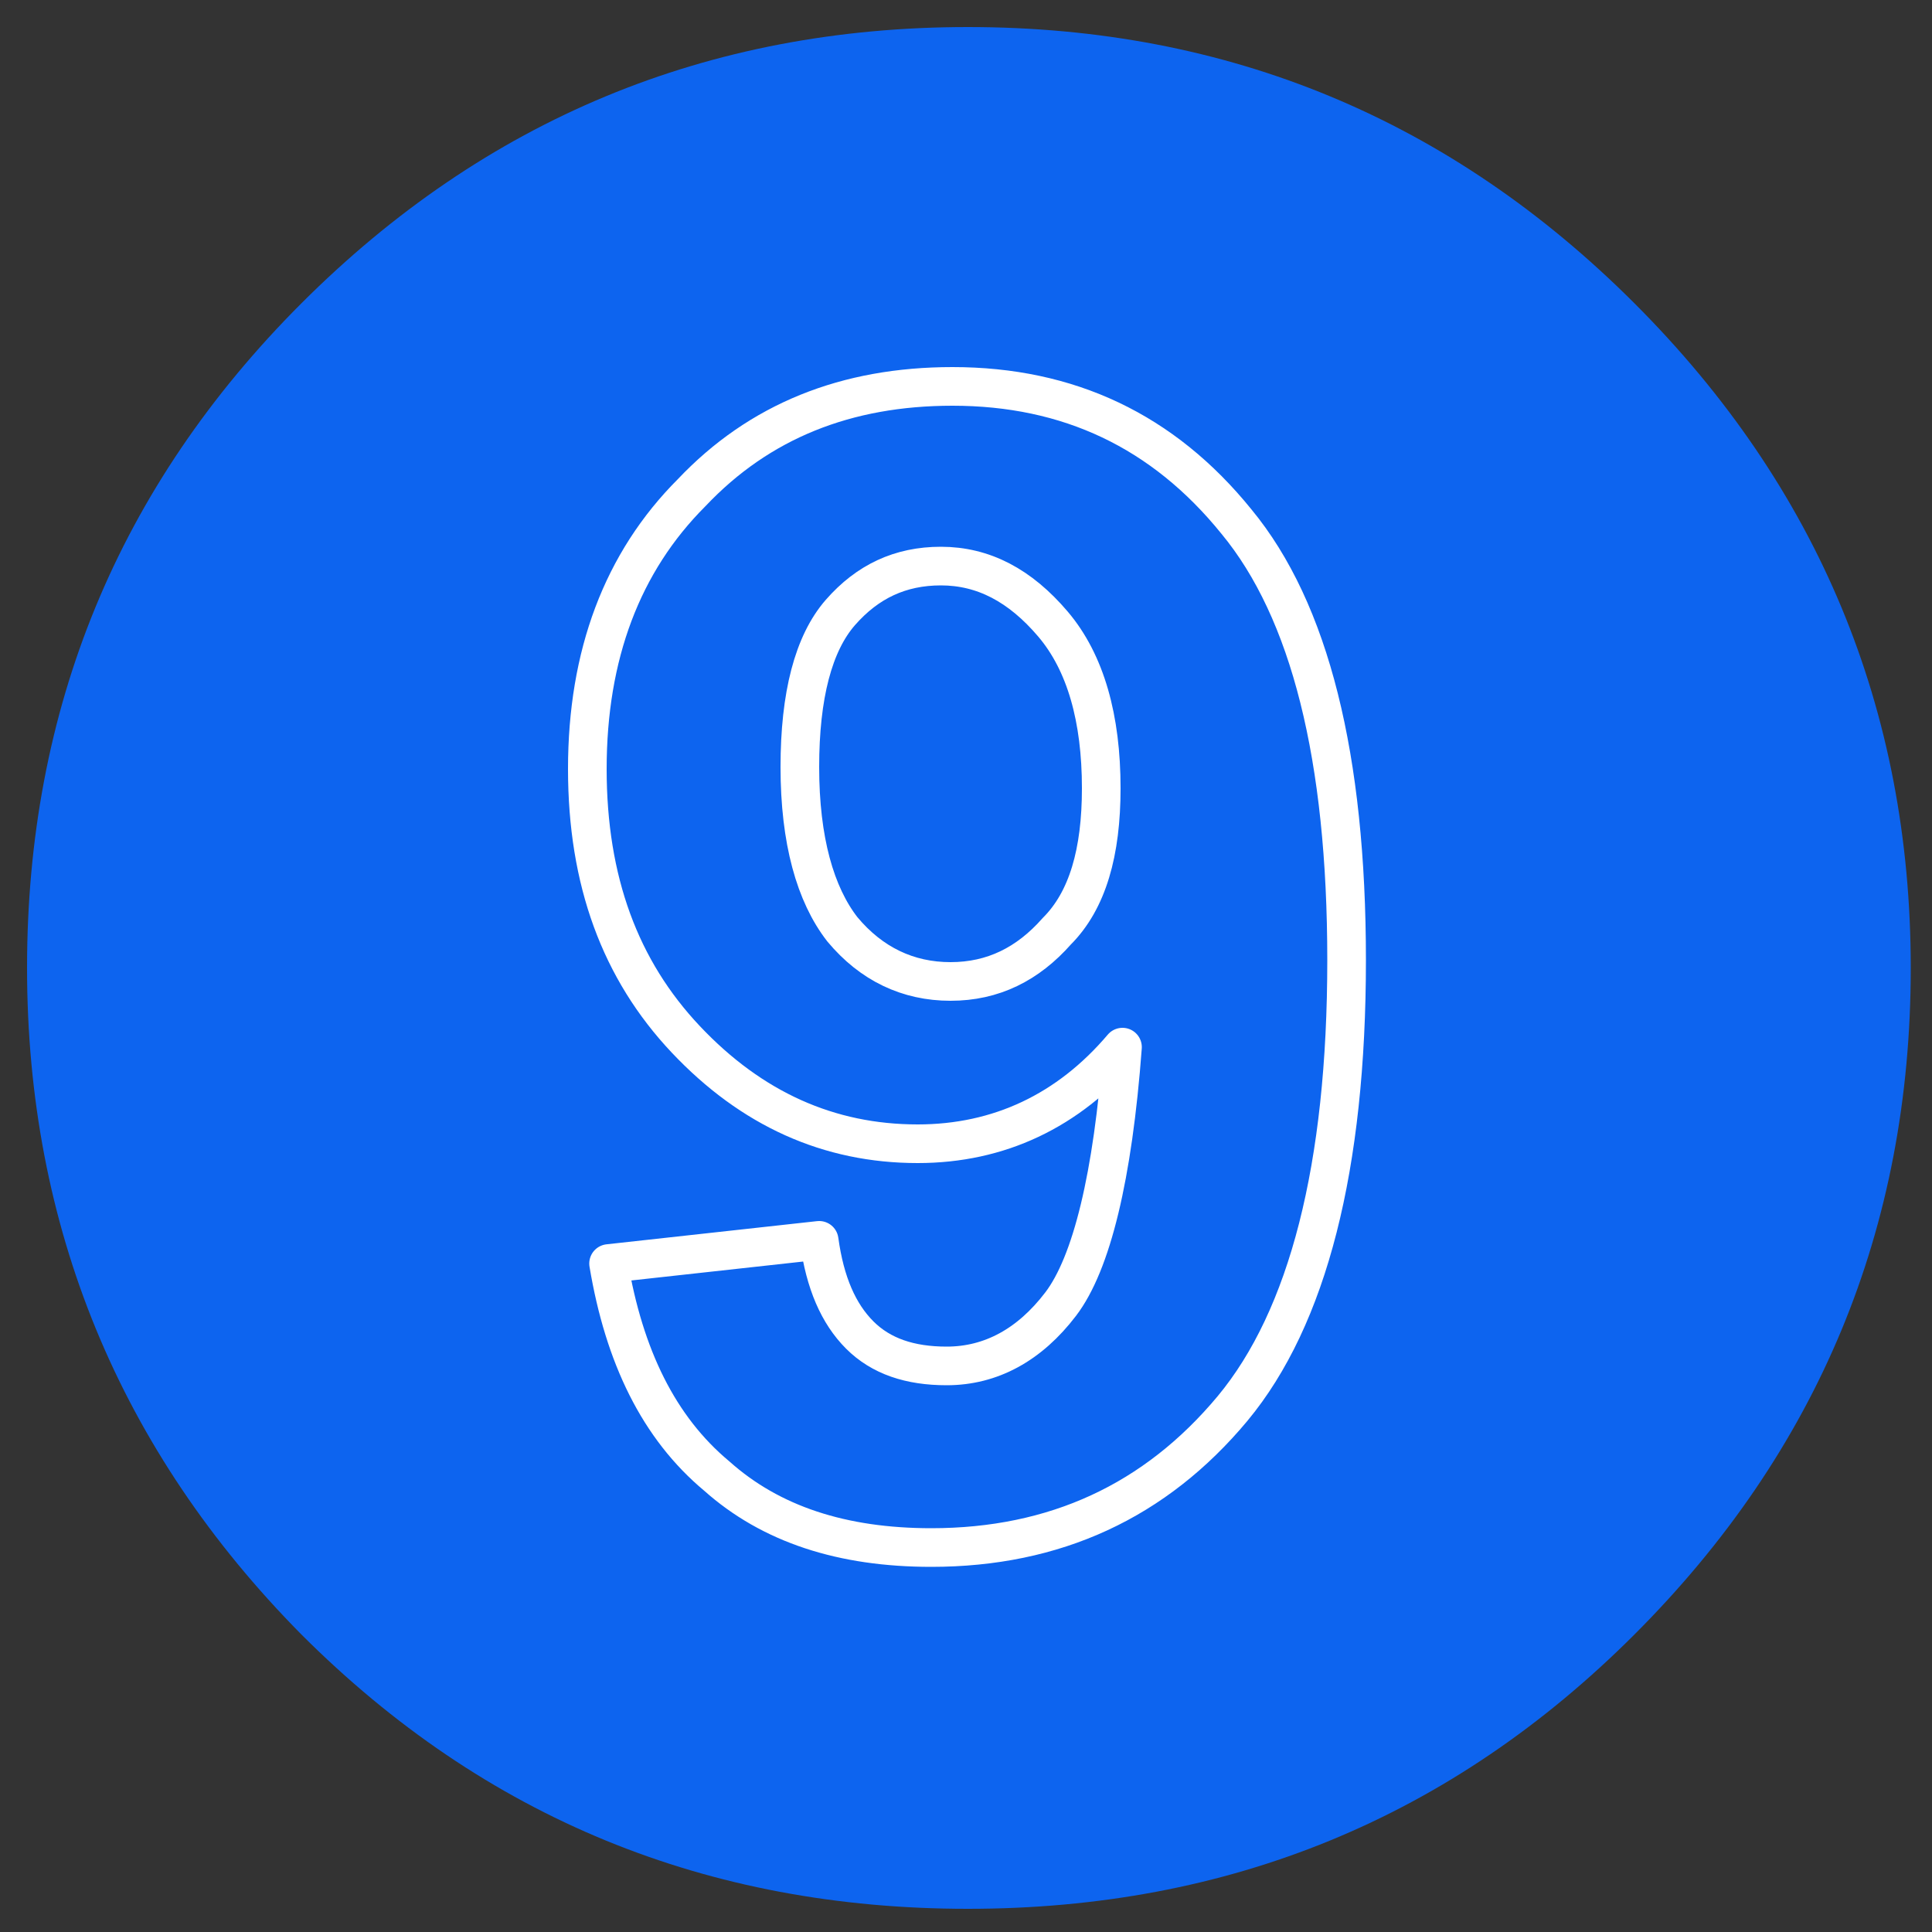
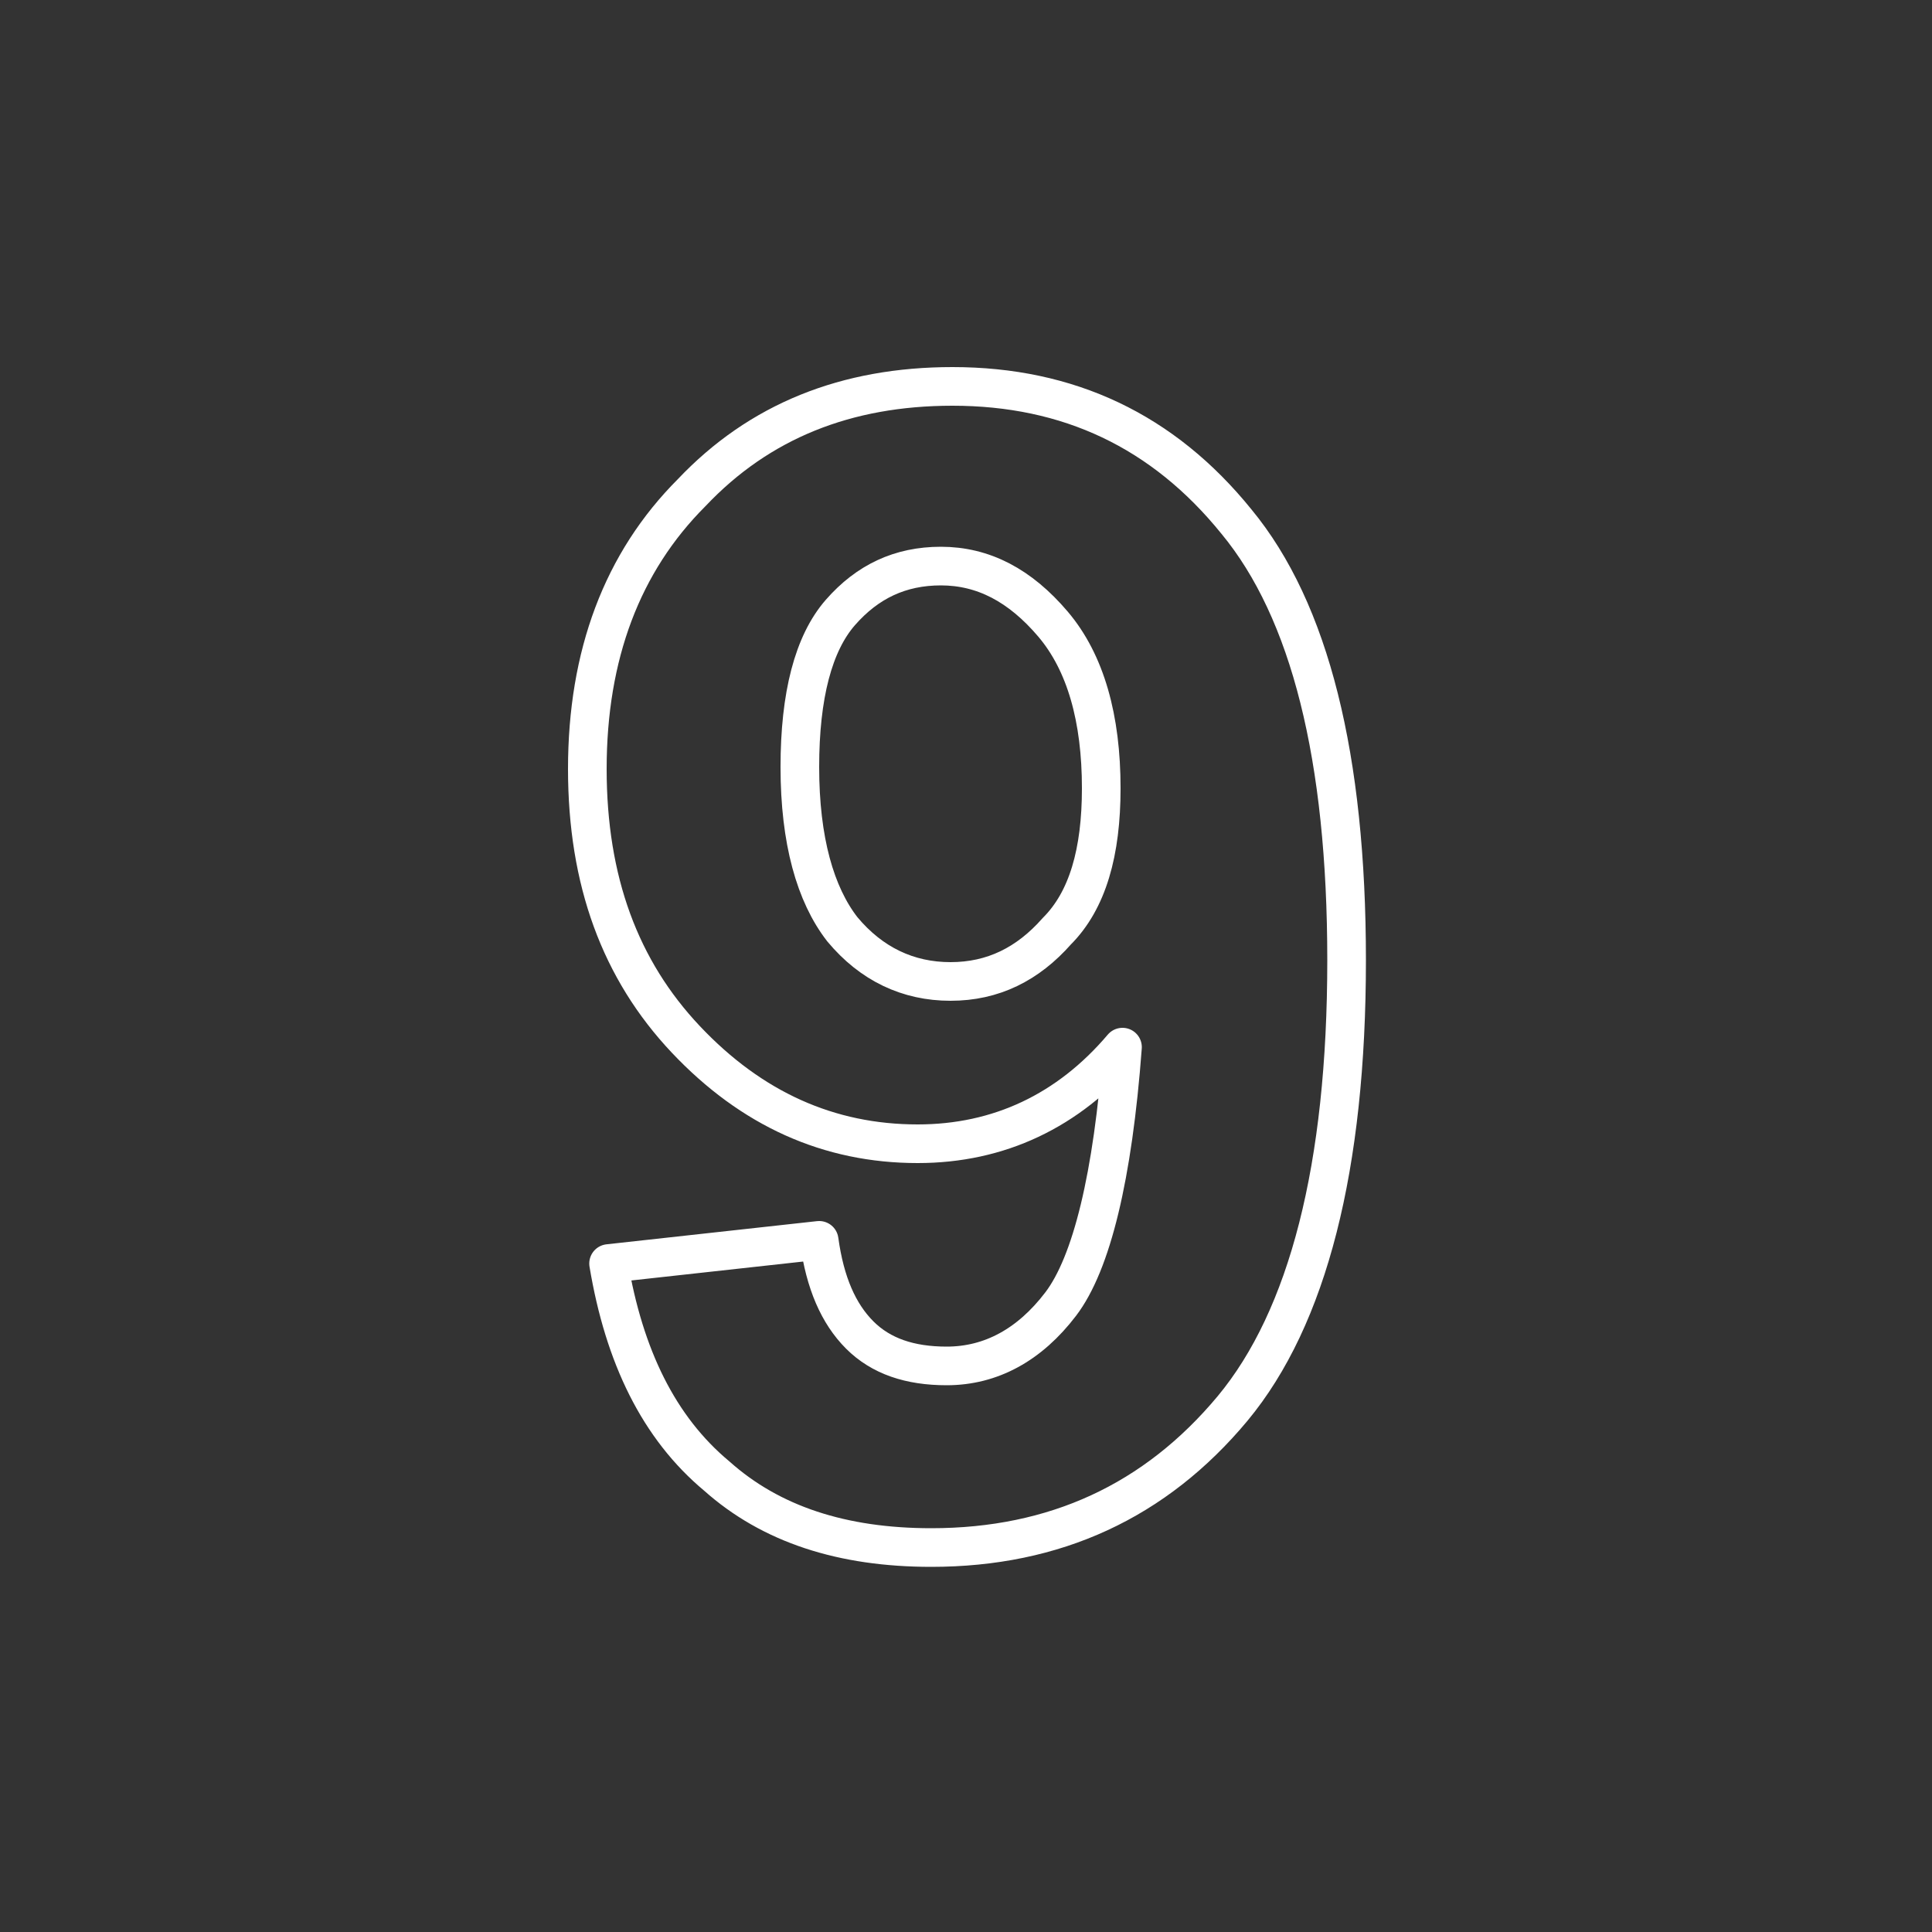
<svg xmlns="http://www.w3.org/2000/svg" version="1.1" id="Layer_1" x="0px" y="0px" viewBox="0 0 100 100" style="enable-background:new 0 0 100 100;" xml:space="preserve">
  <rect x="0" y="0" width="100" height="100" fill="#333333" stroke="none" />
  <style type="text/css">
	.st0{fill:#0D64EF;}
	.st1{fill:none;stroke:#FFFFFF;stroke-width:2;stroke-linecap:round;stroke-linejoin:round;}
</style>
  <g transform="matrix( 1, 0, 0, 1, 0,0) ">
    <g>
      <g id="Layer2_0_FILL">
-         <path class="st0" d="M84.6,84.6c9.5-9.5,14.3-21,14.3-34.5c0-13.4-4.8-24.9-14.3-34.4c-9.5-9.5-21-14.3-34.5-14.3     s-25,4.8-34.5,14.3c-9.5,9.5-14.2,21-14.2,34.4s4.8,25,14.2,34.5c9.5,9.5,21,14.2,34.5,14.2S75.1,94.1,84.6,84.6z" />
-       </g>
+         </g>
    </g>
  </g>
  <g transform="matrix( 1, 0, 0, 1, 0,0) ">
    <g>
      <path id="Layer1_0_1_STROKES" class="st1" d="M57,40.8c0-3.6-0.8-6.5-2.5-8.5s-3.6-3-5.8-3c-2.1,0-3.8,0.8-5.2,2.4    c-1.4,1.6-2.1,4.3-2.1,8c0,3.8,0.8,6.6,2.2,8.4c1.5,1.8,3.4,2.7,5.6,2.7c2.2,0,4-0.9,5.5-2.6C56.3,46.6,57,44.1,57,40.8z     M31.5,65.4l10.9-1.2c0.3,2.2,1,3.8,2.1,4.9s2.6,1.6,4.5,1.6c2.3,0,4.3-1.1,5.9-3.2s2.7-6.6,3.2-13.3c-2.8,3.3-6.4,5-10.6,5    c-4.6,0-8.6-1.8-12-5.4c-3.4-3.6-5.1-8.2-5.1-14c0-5.9,1.8-10.7,5.4-14.3c3.5-3.7,8-5.5,13.5-5.5c6,0,10.9,2.3,14.7,7    c3.8,4.6,5.7,12.2,5.7,22.7c0,10.7-2,18.5-5.9,23.2c-4,4.8-9.2,7.2-15.6,7.2c-4.6,0-8.3-1.2-11.1-3.7    C34.1,73.9,32.3,70.2,31.5,65.4z" />
    </g>
  </g>
</svg>